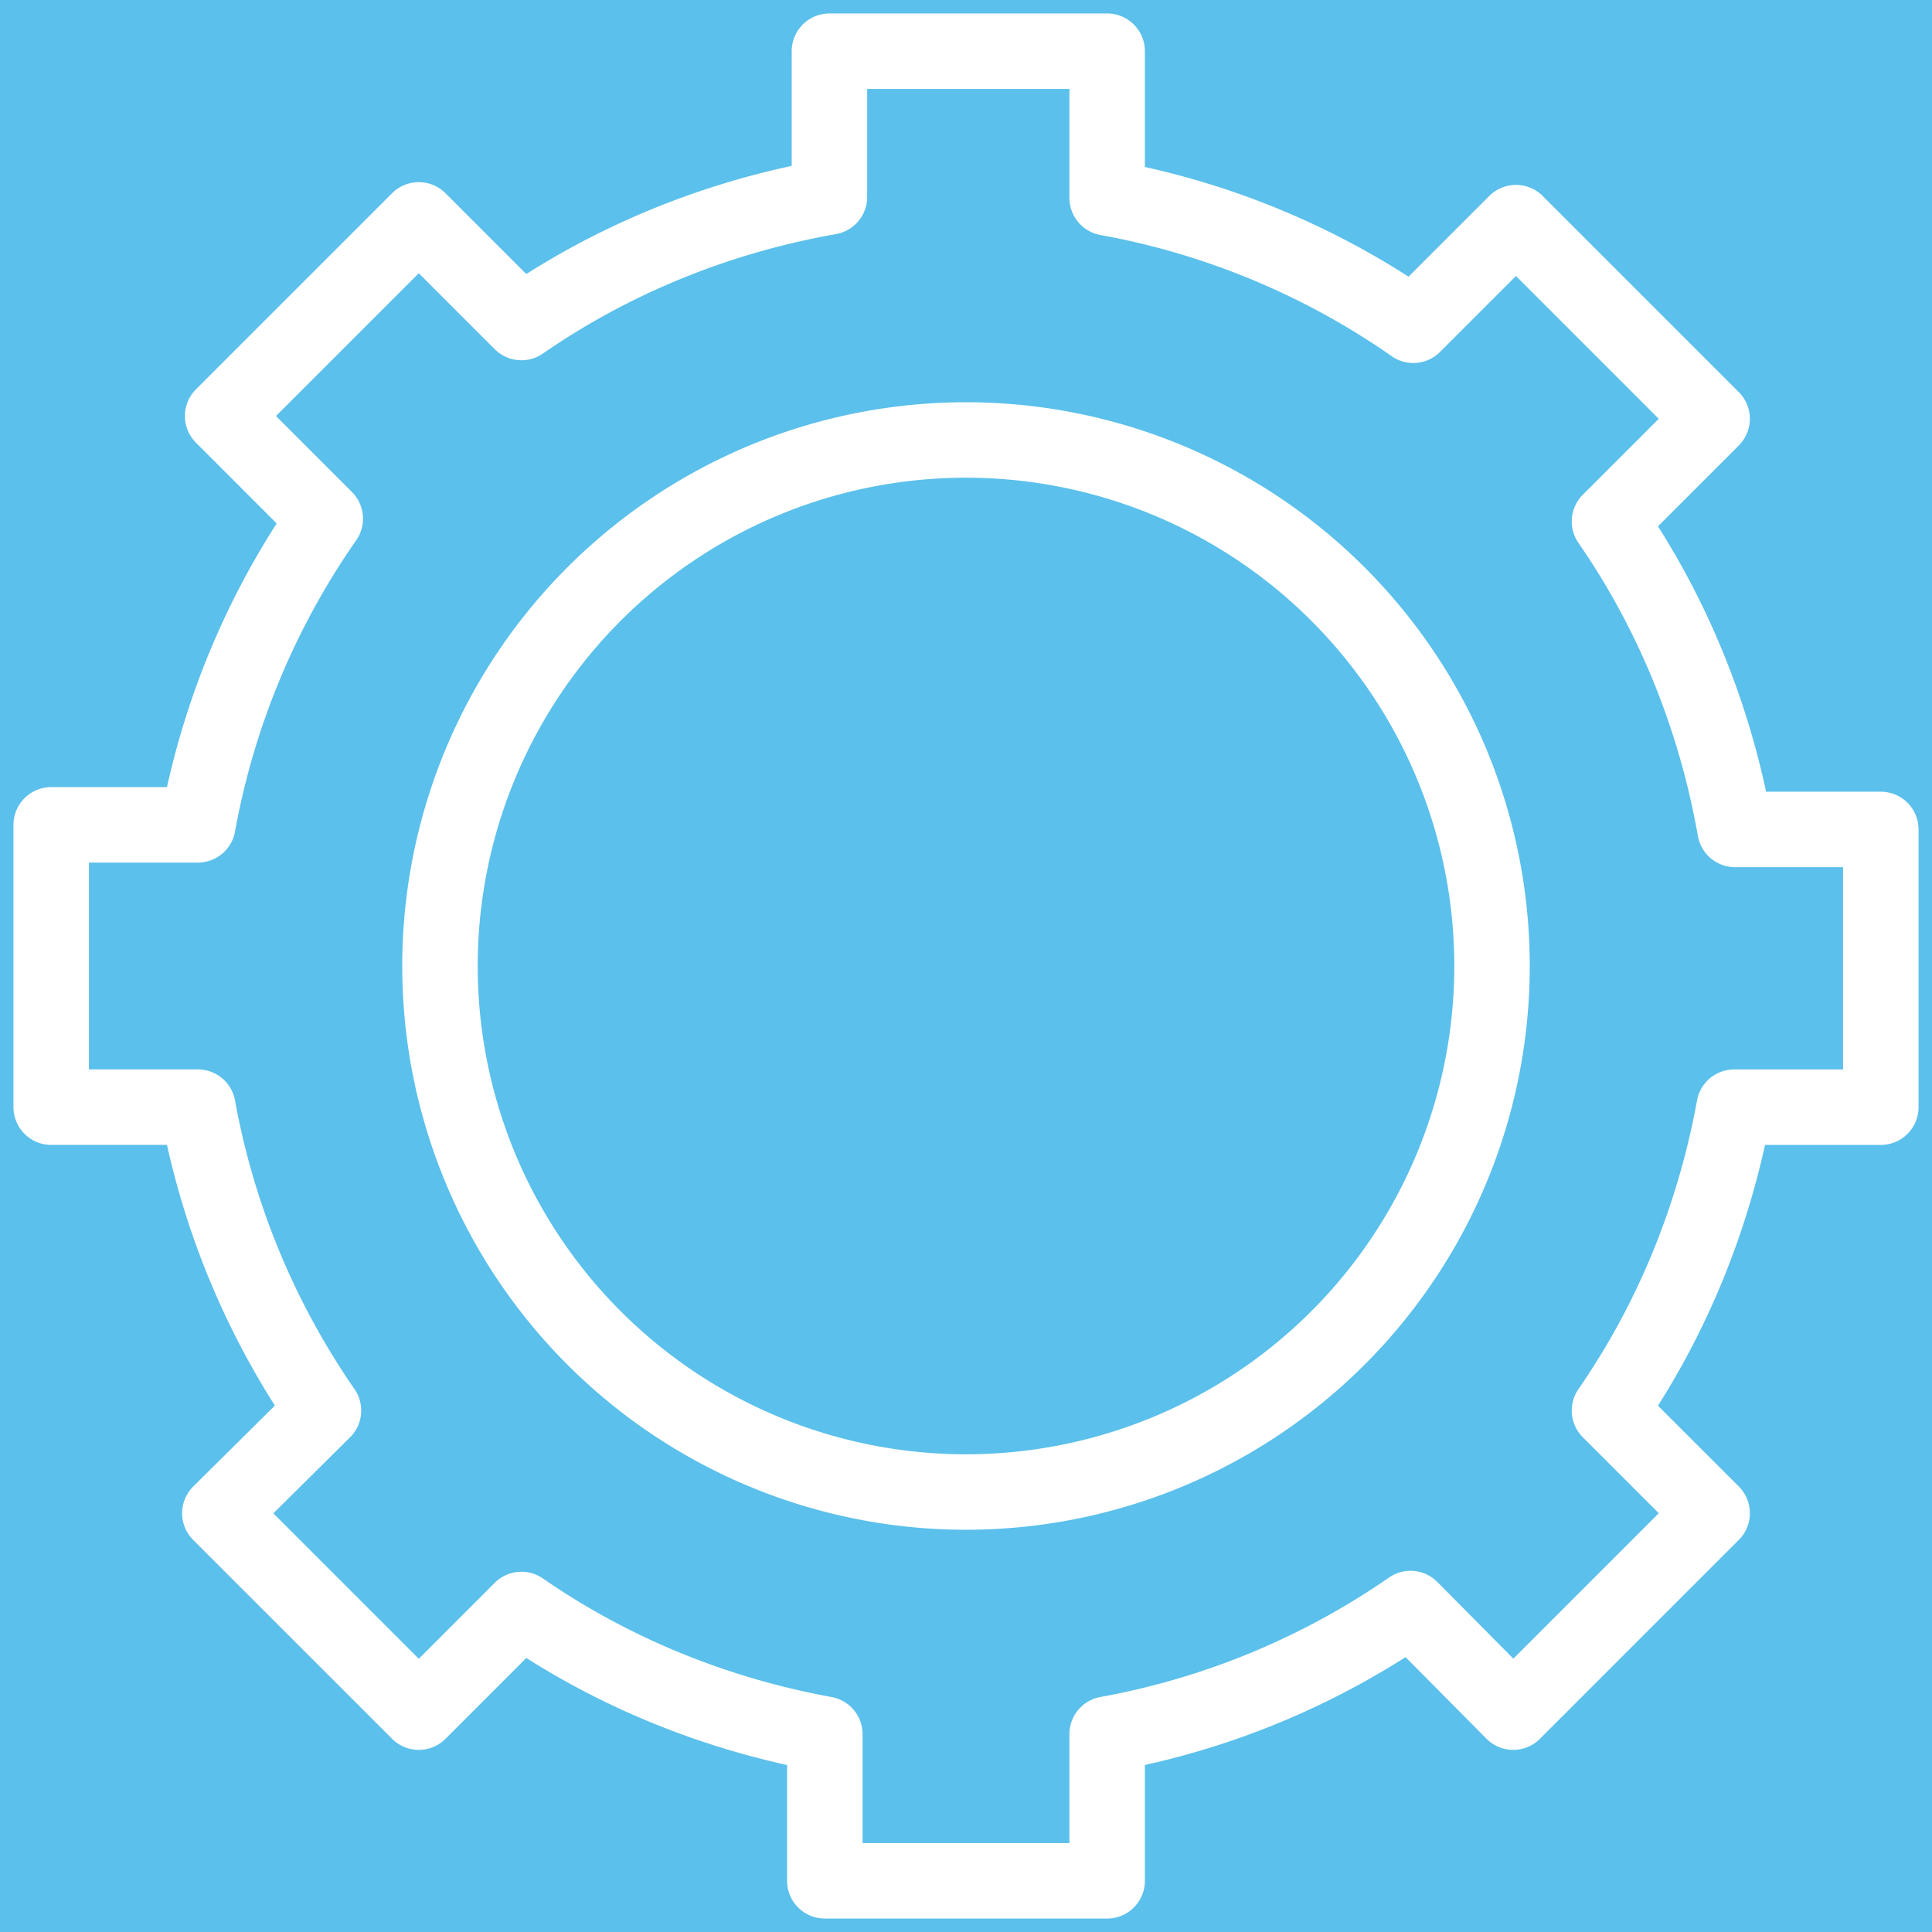
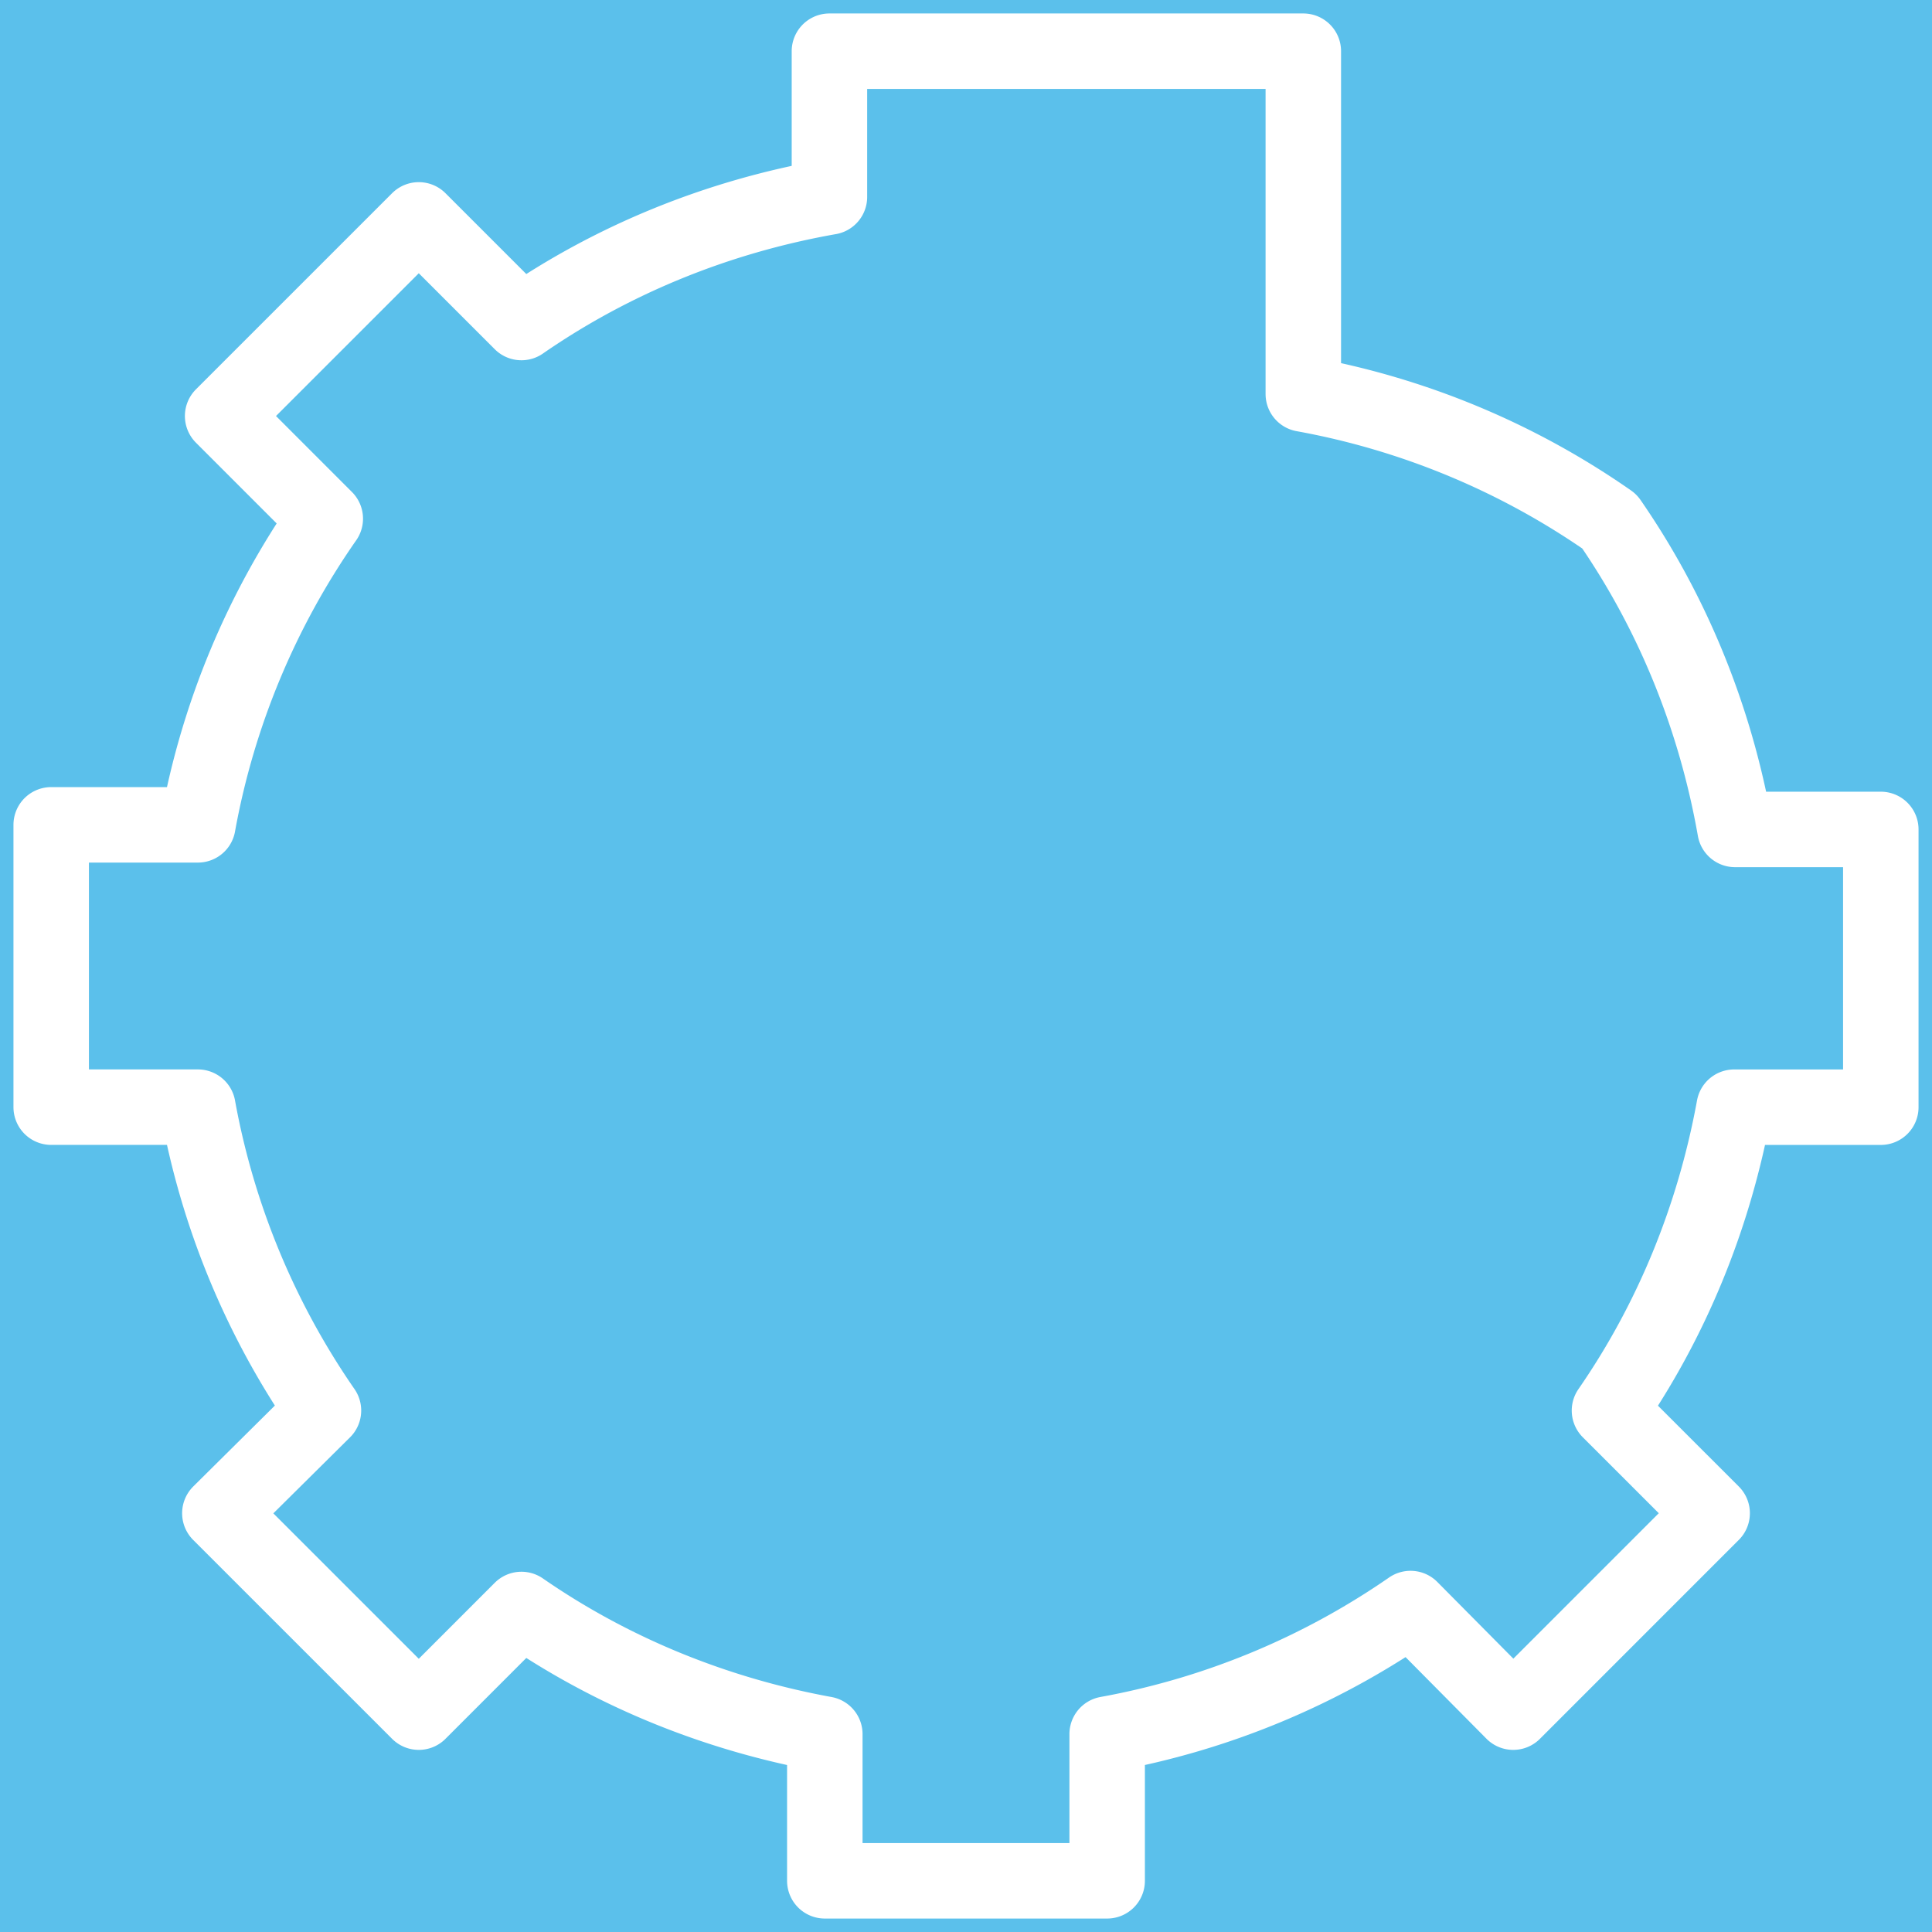
<svg xmlns="http://www.w3.org/2000/svg" width="64" height="64" viewBox="0 0 64 64">
  <path fill="#5bc0eb" d="M0 0h64v64H0z" />
-   <path d="M27.476 1.696v4.828c-3.733.658-7.205 2.086-10.203 4.16l-3.4-3.4-6.498 6.497 3.4 3.401a25.73 25.73 0 00-4.22 10.142H1.696v9.352h4.859a25.728 25.728 0 004.16 10.05l-3.432 3.402 6.59 6.589 3.4-3.401c2.957 2.046 6.376 3.459 10.05 4.13v4.858h9.353v-4.859a25.727 25.727 0 0010.05-4.16l3.402 3.432 6.589-6.59-3.401-3.4c2.046-2.957 3.459-6.376 4.13-10.05h4.858v-9.201h-4.828c-.658-3.733-2.086-7.205-4.16-10.203l3.4-3.4-6.497-6.498-3.401 3.4a25.73 25.73 0 00-10.142-4.22V1.696h-9.2z" fill="none" stroke="#fff" stroke-width="2.5" stroke-linejoin="round" />
-   <path d="M49.425 32A17.425 17.425 0 0132 49.425 17.425 17.425 0 0114.575 32 17.425 17.425 0 0132 14.575 17.425 17.425 0 0149.425 32z" fill="none" stroke="#fff" stroke-width="2.5" stroke-linejoin="round" />
+   <path d="M27.476 1.696v4.828c-3.733.658-7.205 2.086-10.203 4.16l-3.4-3.4-6.498 6.497 3.4 3.401a25.73 25.73 0 00-4.22 10.142H1.696v9.352h4.859a25.728 25.728 0 004.16 10.05l-3.432 3.402 6.59 6.589 3.4-3.401c2.957 2.046 6.376 3.459 10.05 4.13v4.858h9.353v-4.859a25.727 25.727 0 0010.05-4.16l3.402 3.432 6.589-6.59-3.401-3.4c2.046-2.957 3.459-6.376 4.13-10.05h4.858v-9.201h-4.828c-.658-3.733-2.086-7.205-4.16-10.203a25.73 25.73 0 00-10.142-4.22V1.696h-9.2z" fill="none" stroke="#fff" stroke-width="2.5" stroke-linejoin="round" />
</svg>